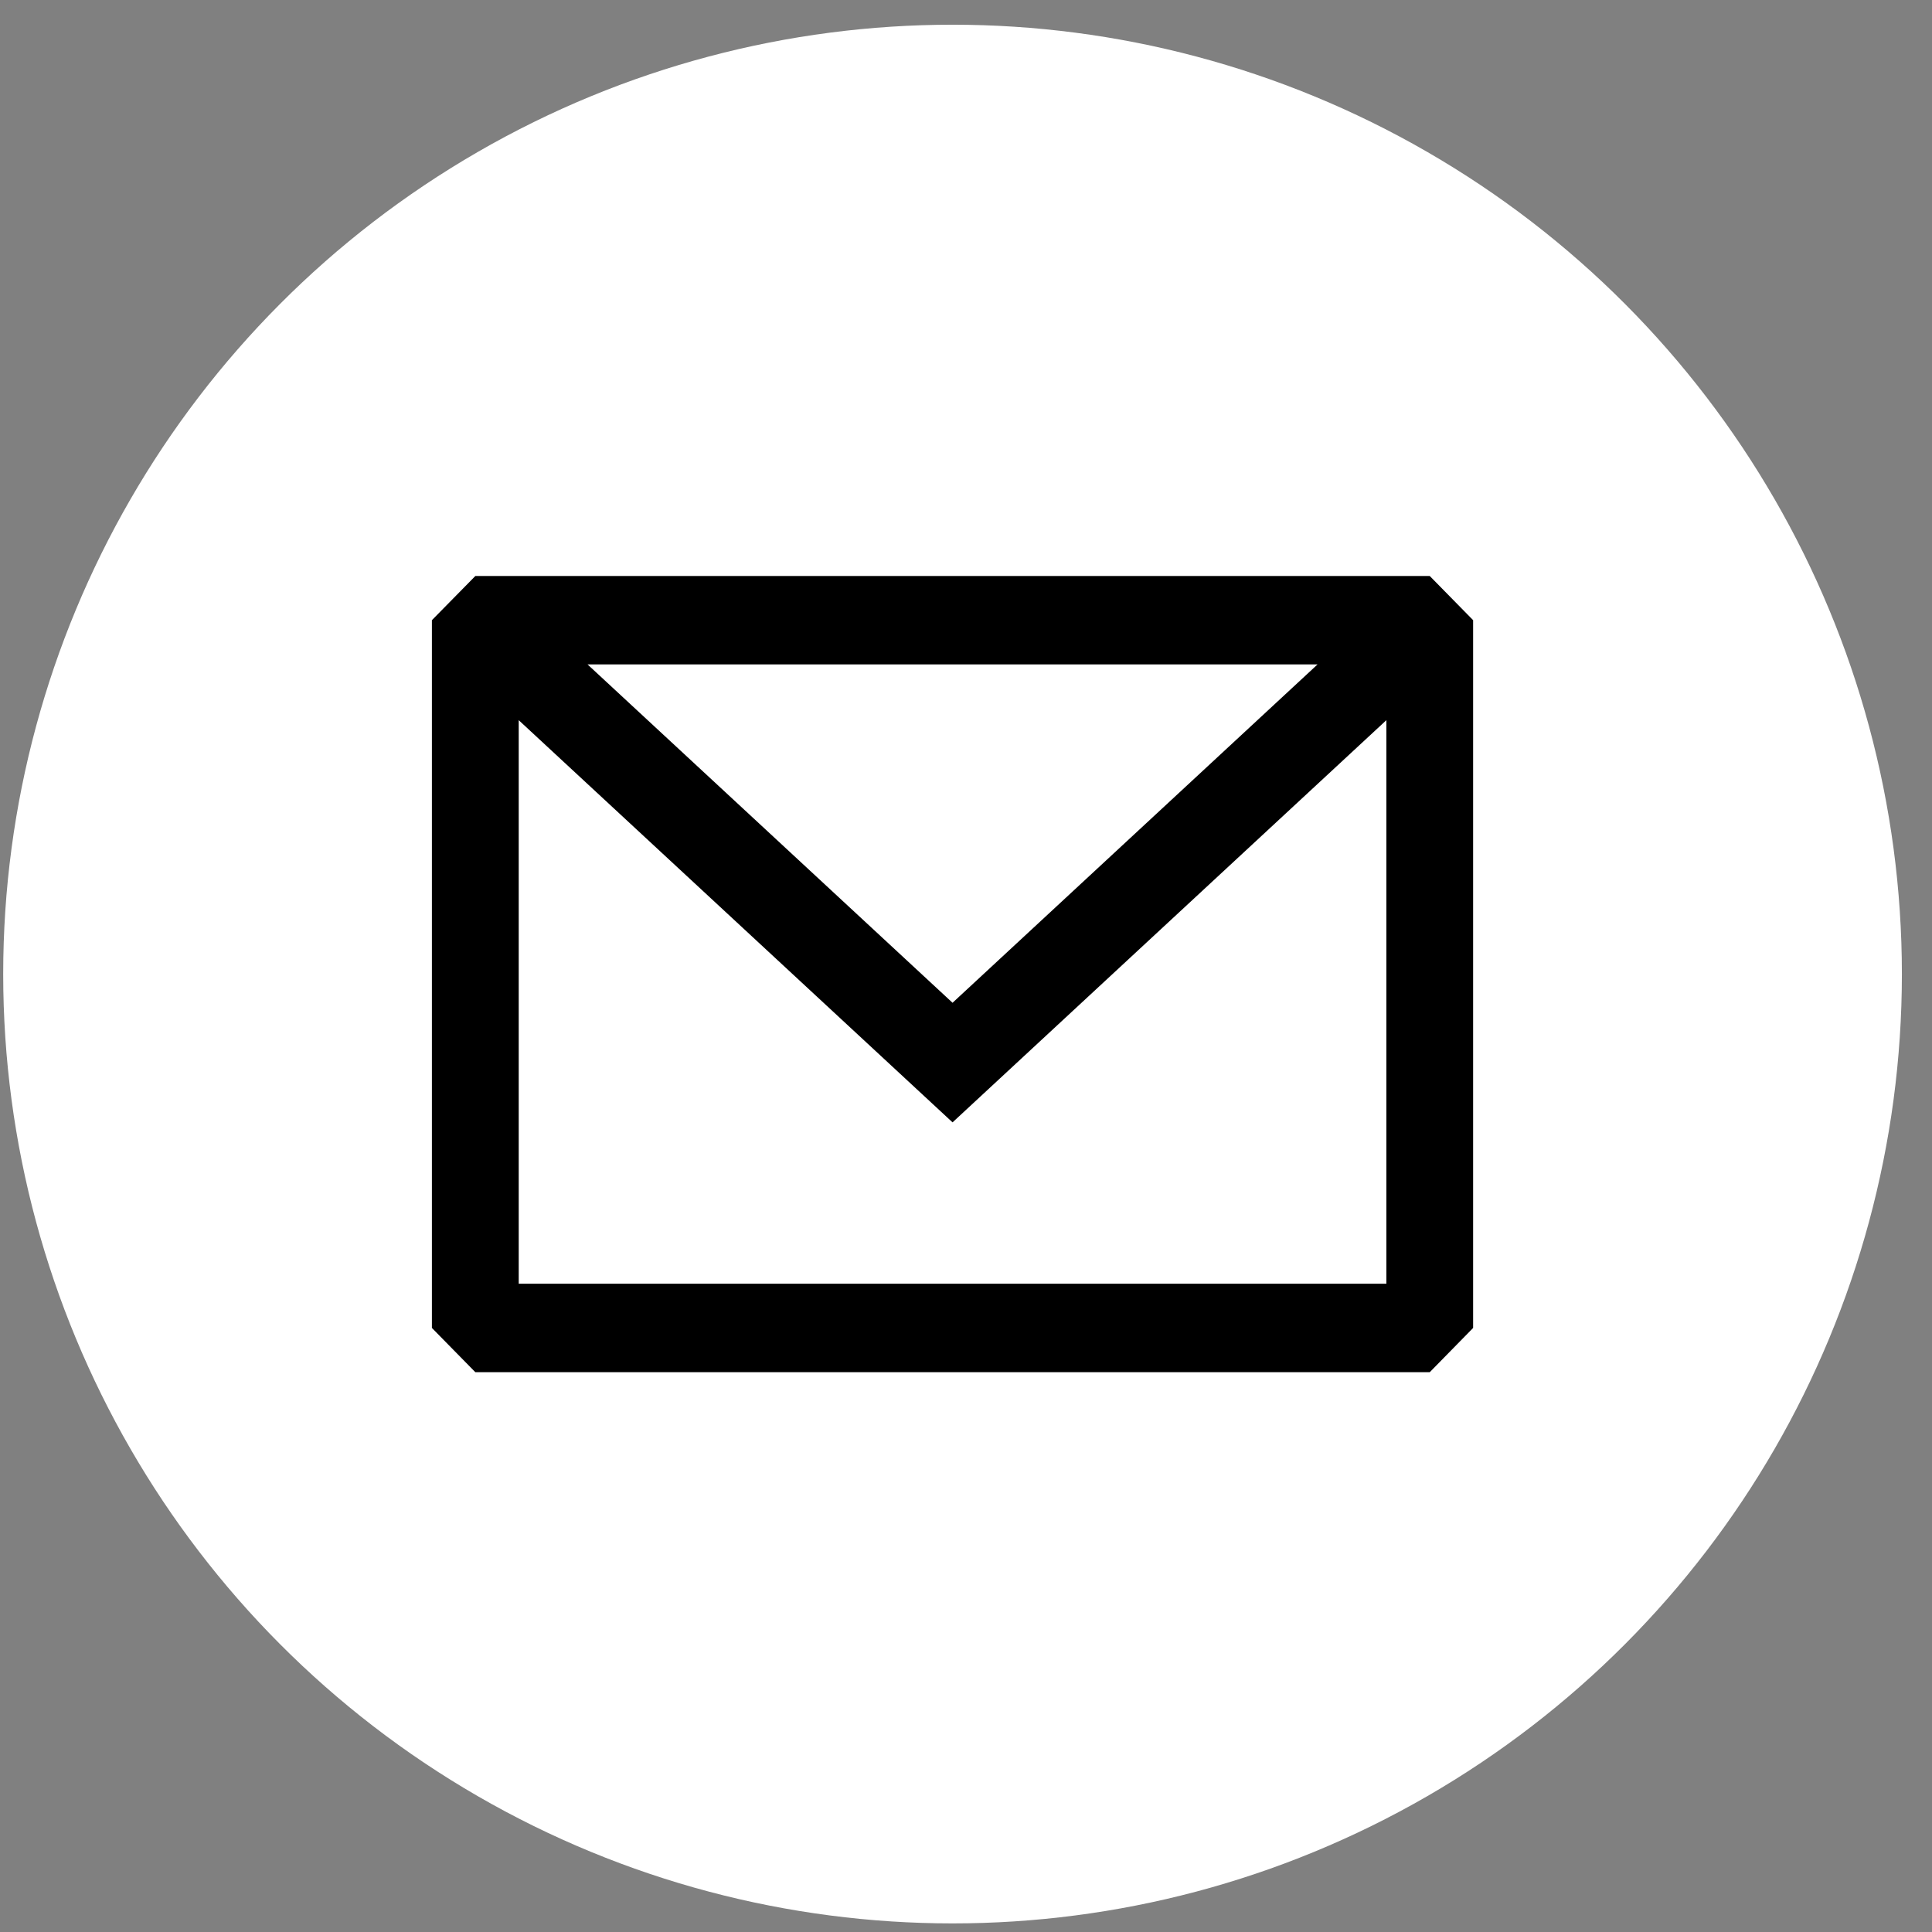
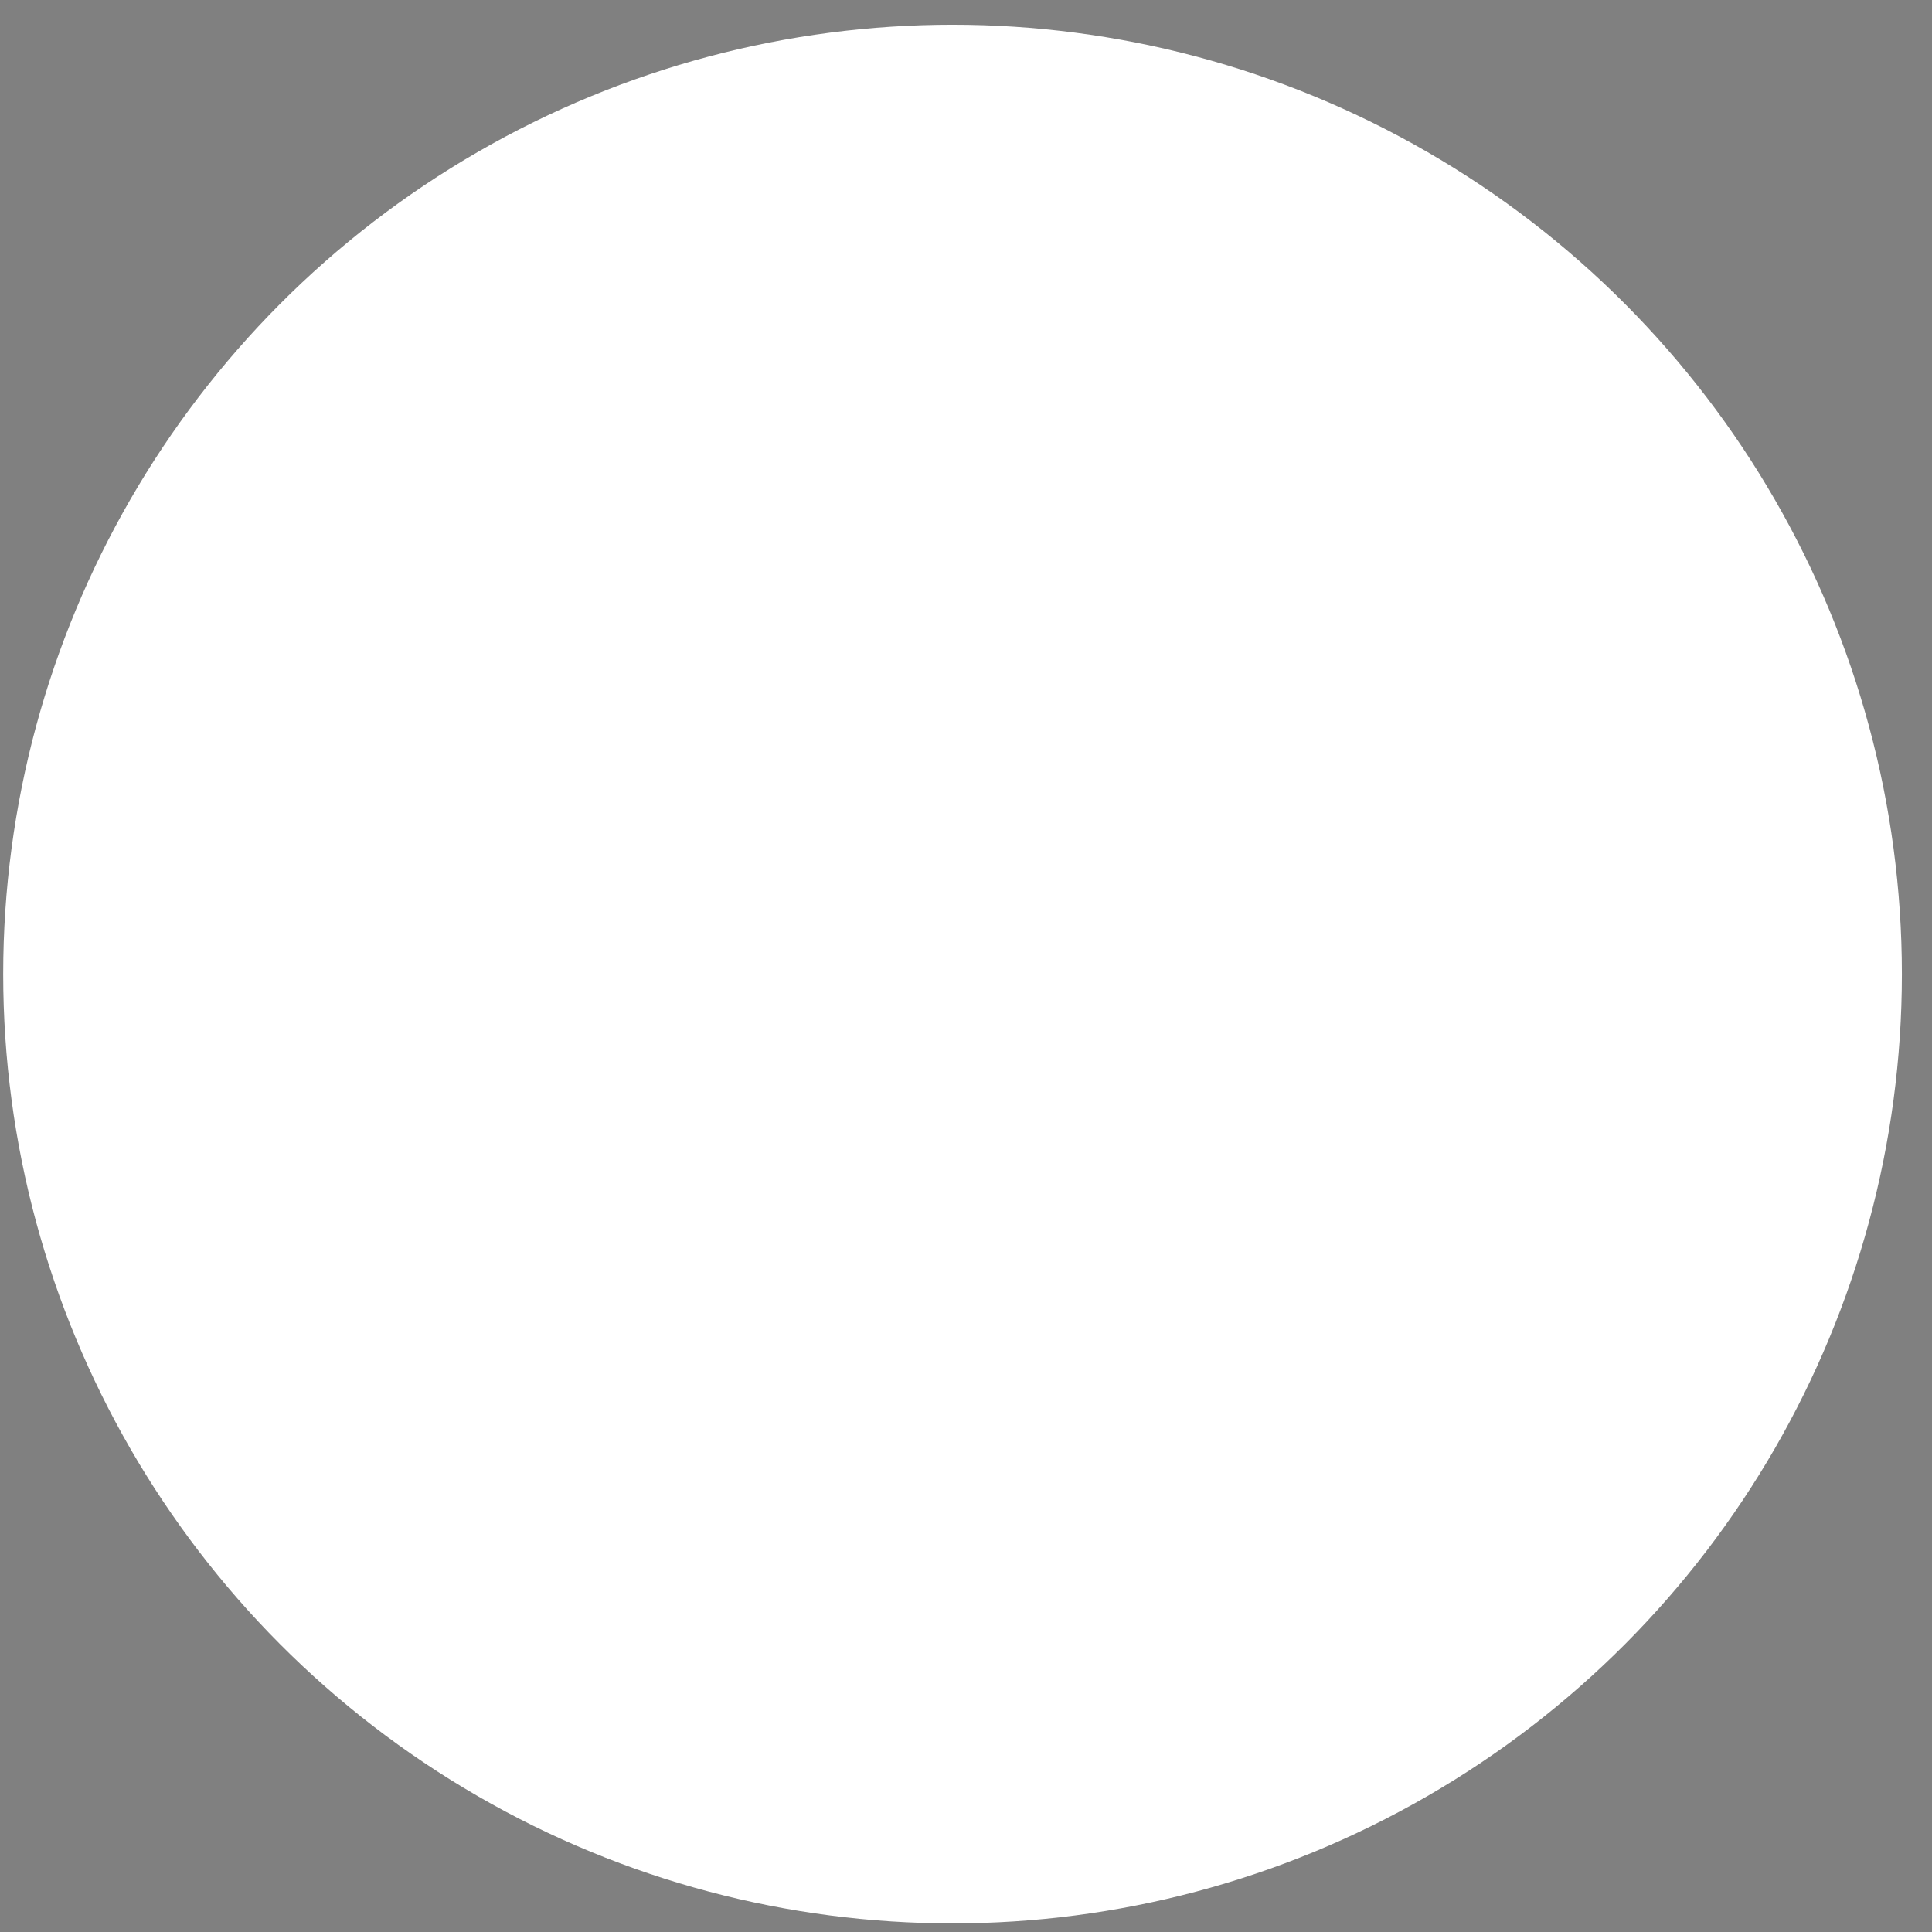
<svg xmlns="http://www.w3.org/2000/svg" width="29" height="29" viewBox="0 0 29 29" fill="none">
  <rect x="0" y="0" width="29" height="29" fill="#808080" stroke="none" />
  <ellipse cx="14.298" cy="14.621" rx="14.25" ry="14.25" fill="white" />
-   <path fill-rule="evenodd" clip-rule="evenodd" d="M7.135 8.646L6.483 9.309V19.933L7.135 20.597H21.461L22.112 19.933V9.309L21.461 8.646H7.135ZM7.786 10.81V19.269H20.81V10.81L14.298 16.847L7.786 10.81ZM19.777 9.973H8.819L14.298 15.052L19.777 9.973Z" fill="black" />
</svg>